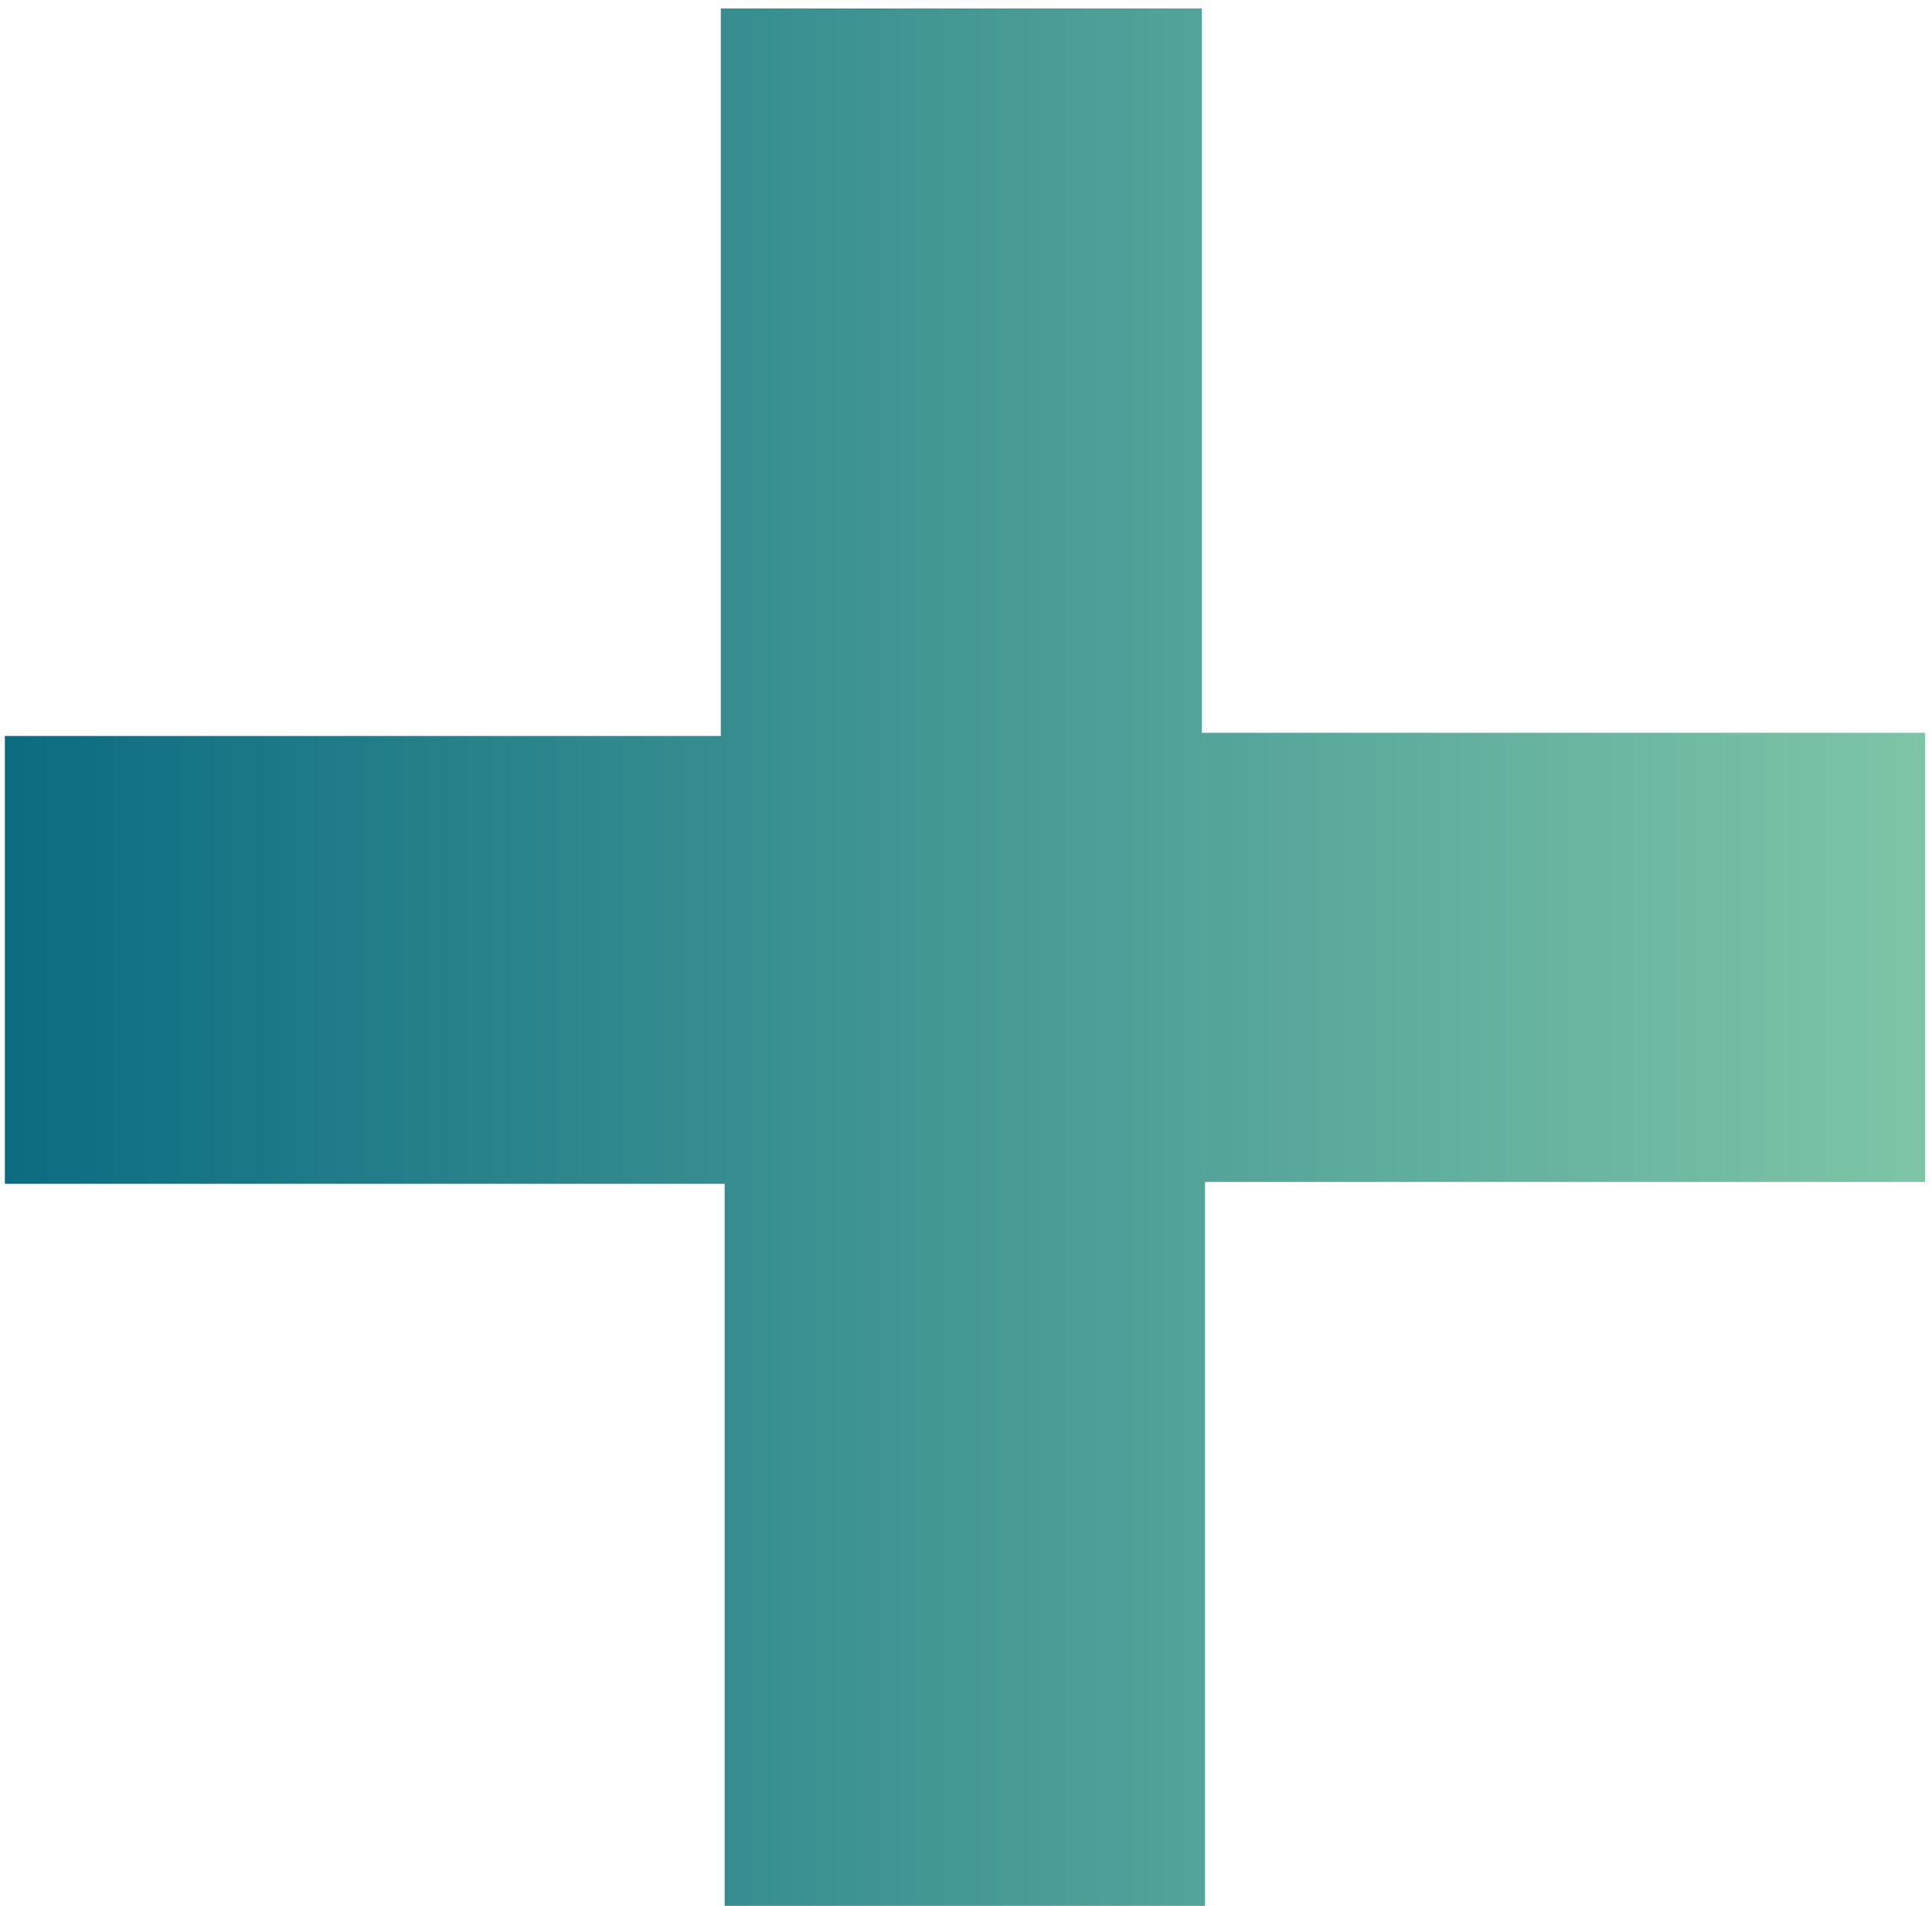
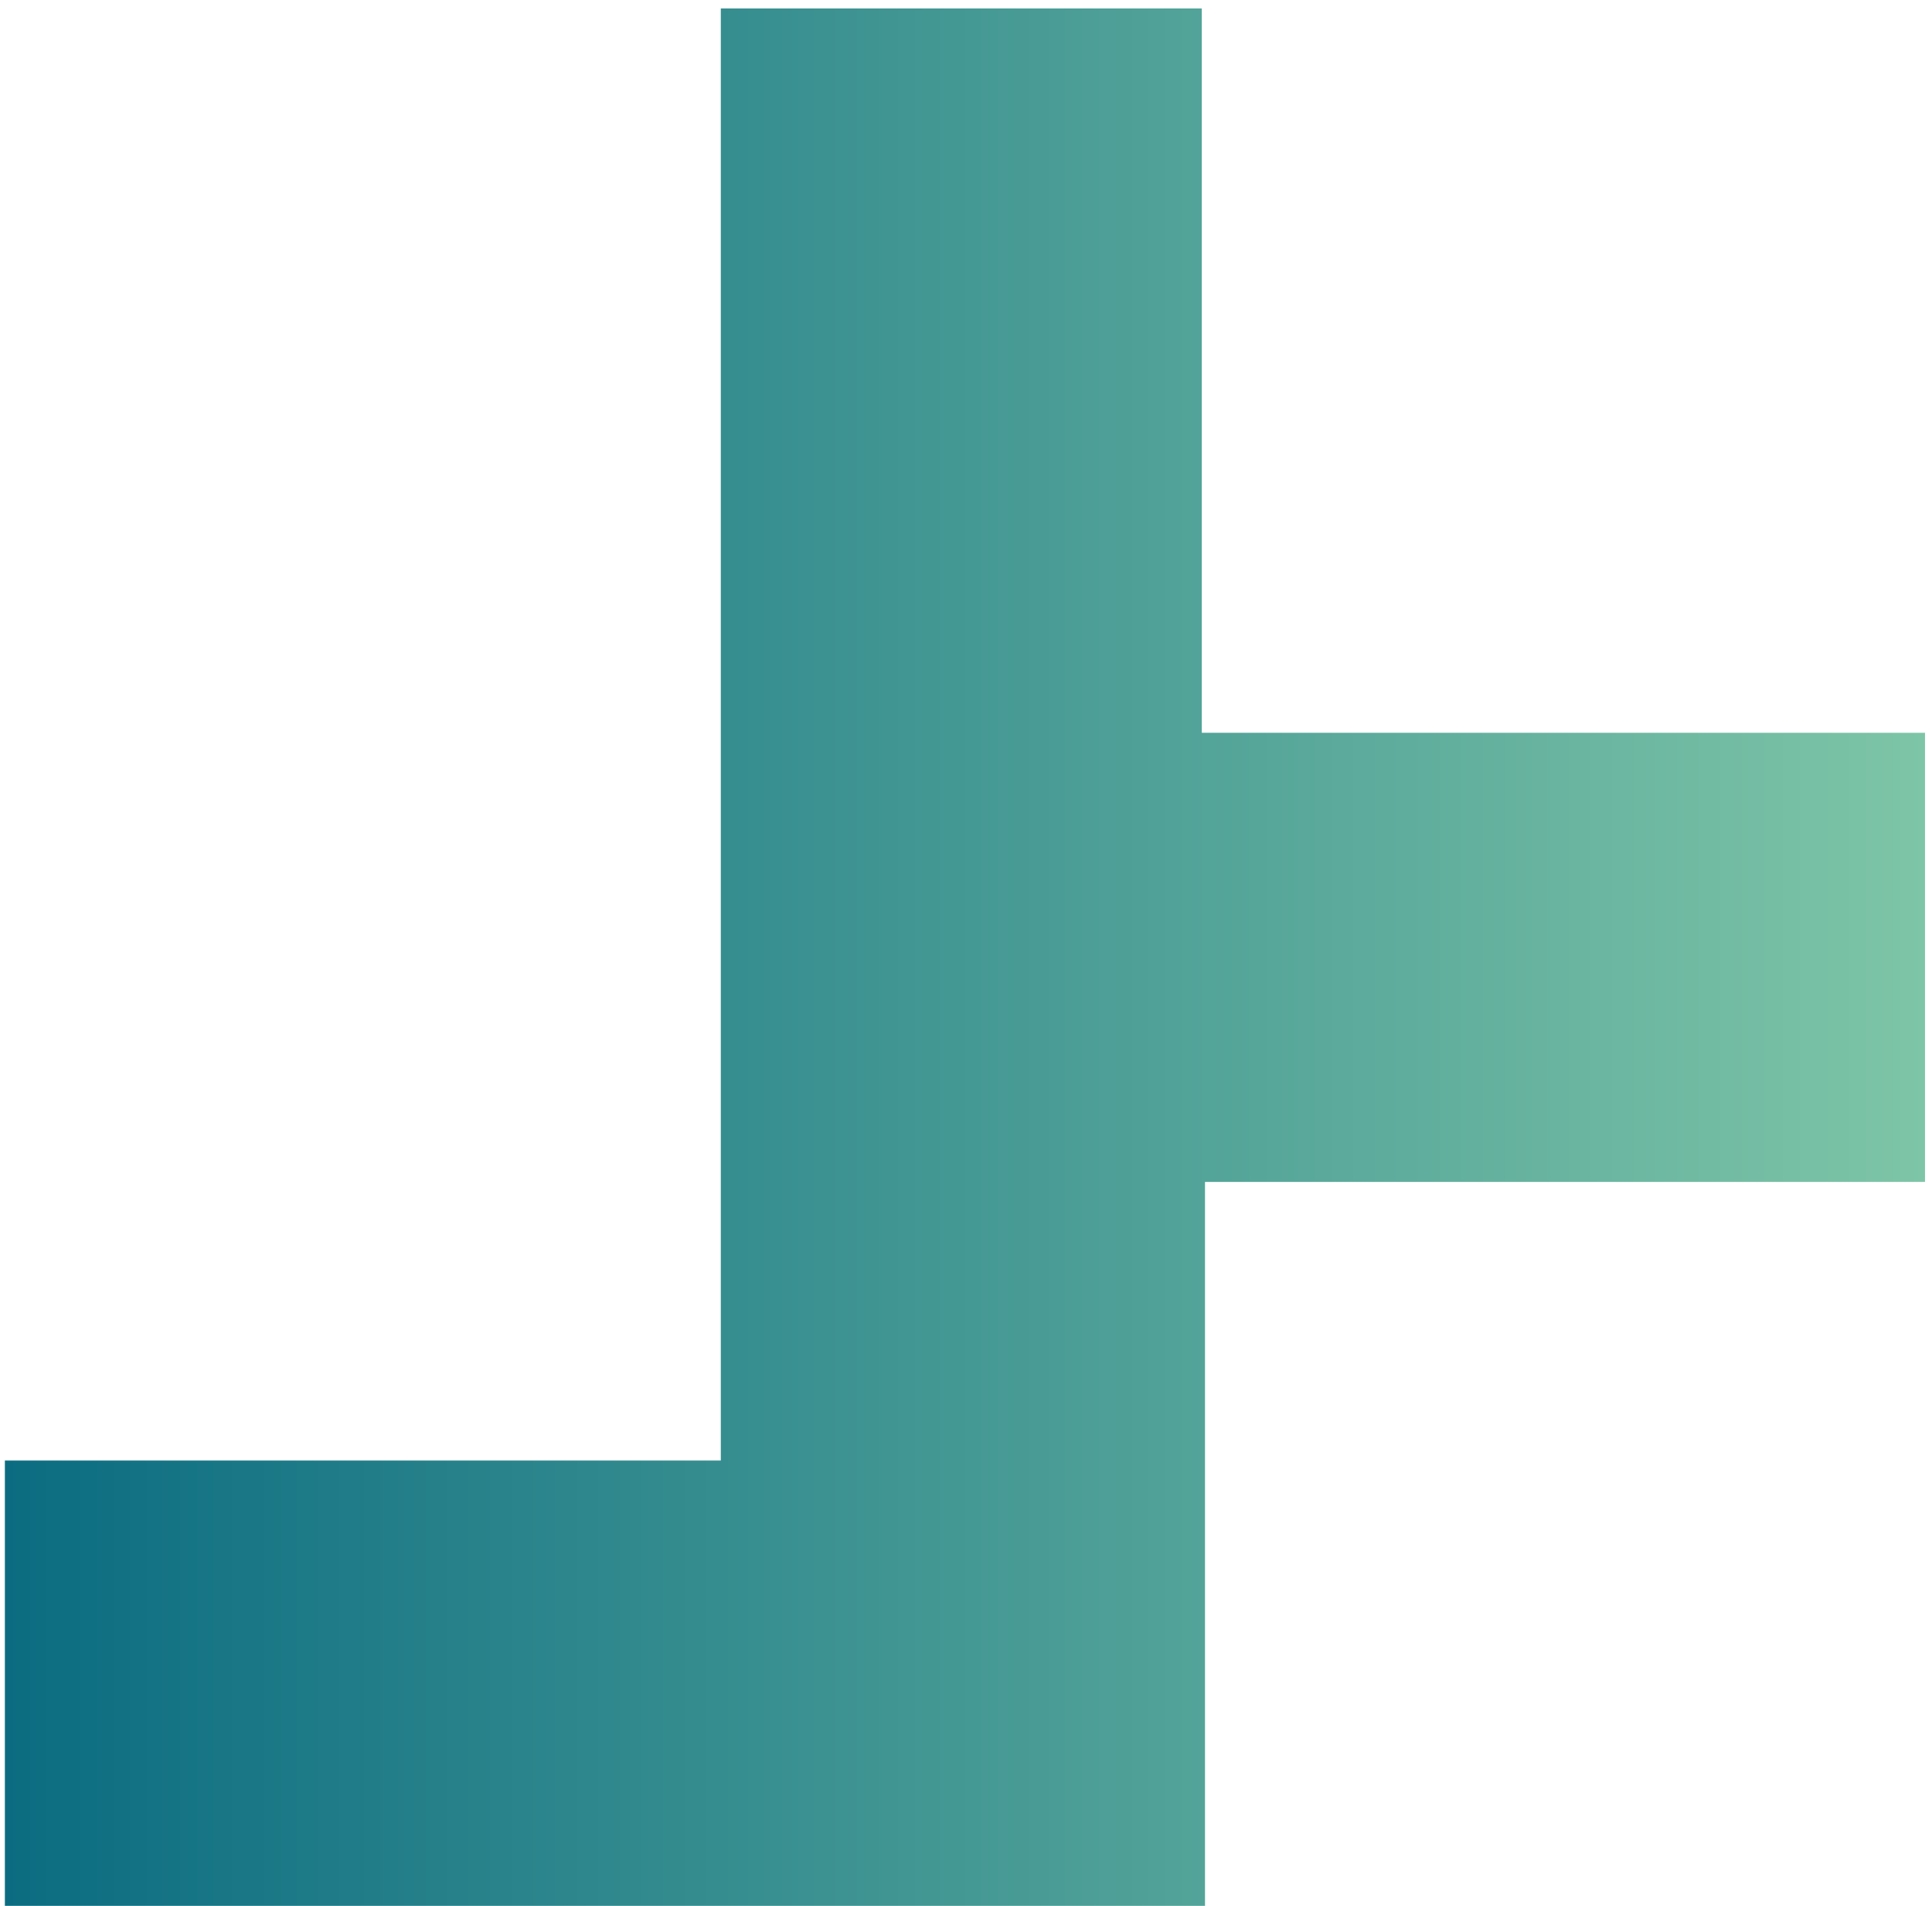
<svg xmlns="http://www.w3.org/2000/svg" id="Layer_1" viewBox="0 0 113 111.5">
  <defs>
    <linearGradient id="linear-gradient" x1=".285" y1="56.068" x2="112.591" y2="56.068" gradientUnits="userSpaceOnUse">
      <stop offset="0" stop-color="#0b6c81" />
      <stop offset="1" stop-color="#7ec5a7" />
    </linearGradient>
  </defs>
-   <path d="M112.591,69.146h-42.113v42.498h-28.094v-42.387H.285v-26.198h41.874V.494h28.132v42.376h42.3v26.276Z" fill="url(#linear-gradient)" />
+   <path d="M112.591,69.146h-42.113v42.498h-28.094H.285v-26.198h41.874V.494h28.132v42.376h42.3v26.276Z" fill="url(#linear-gradient)" />
</svg>